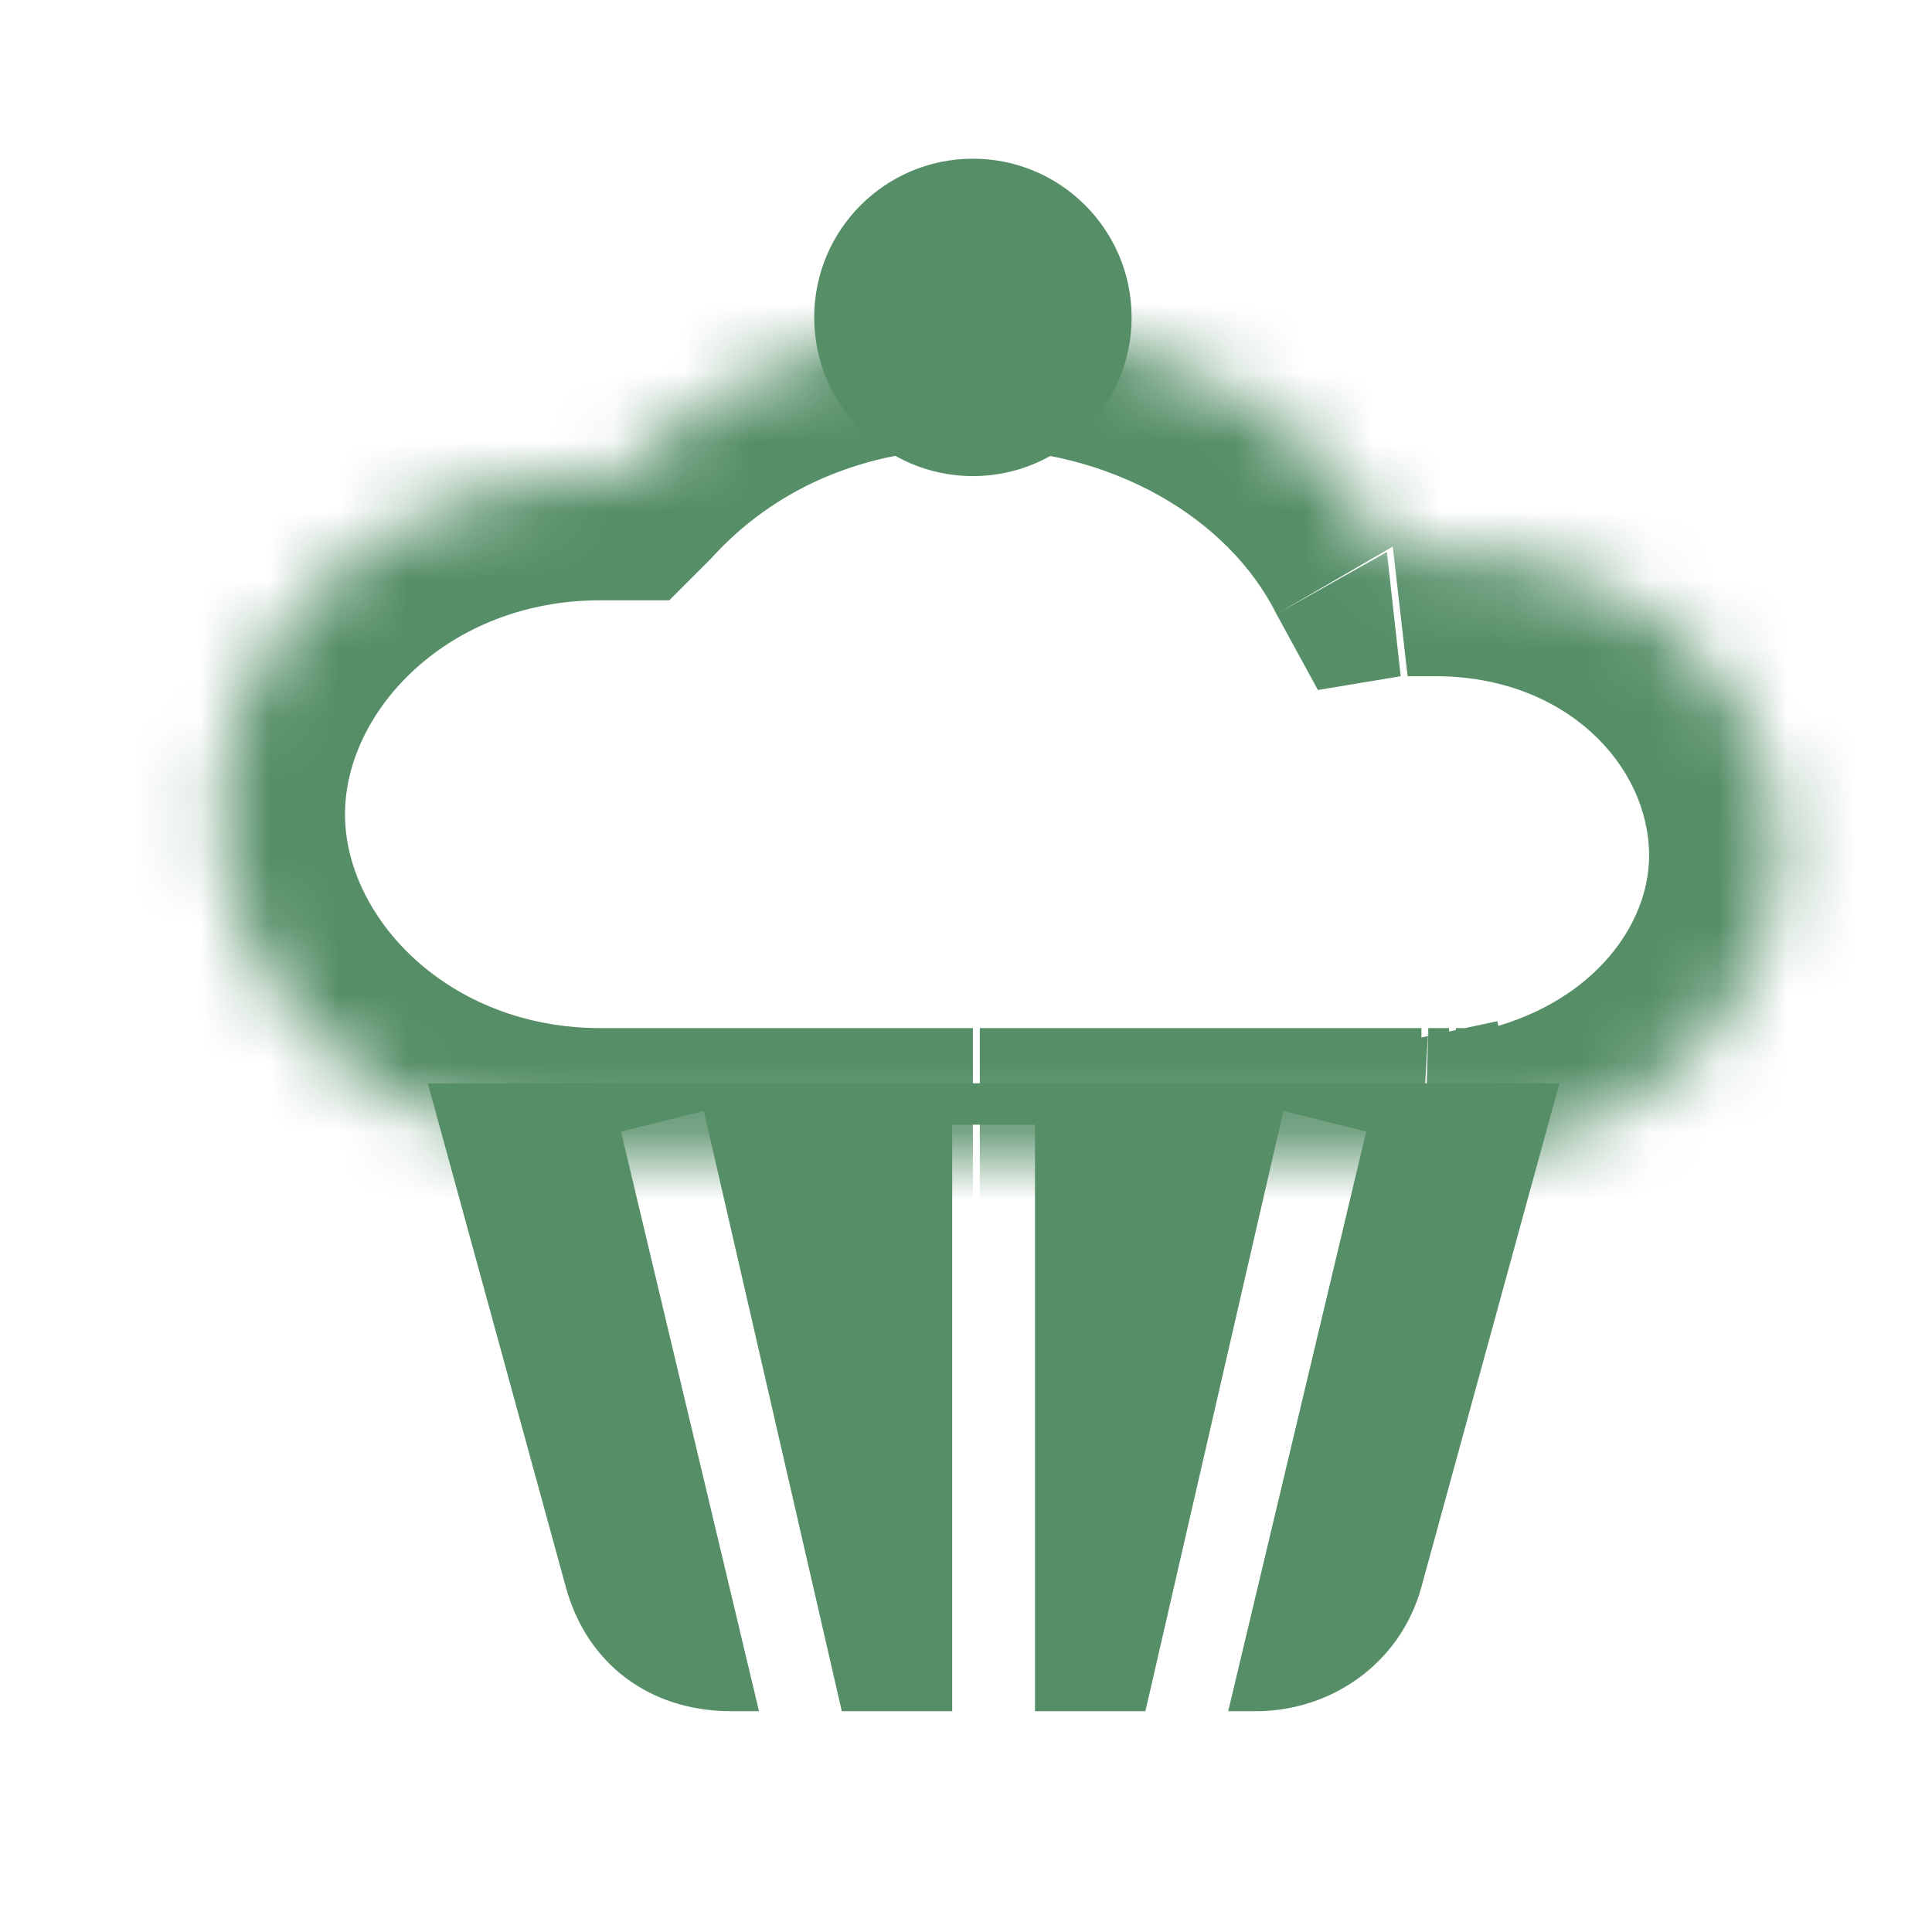
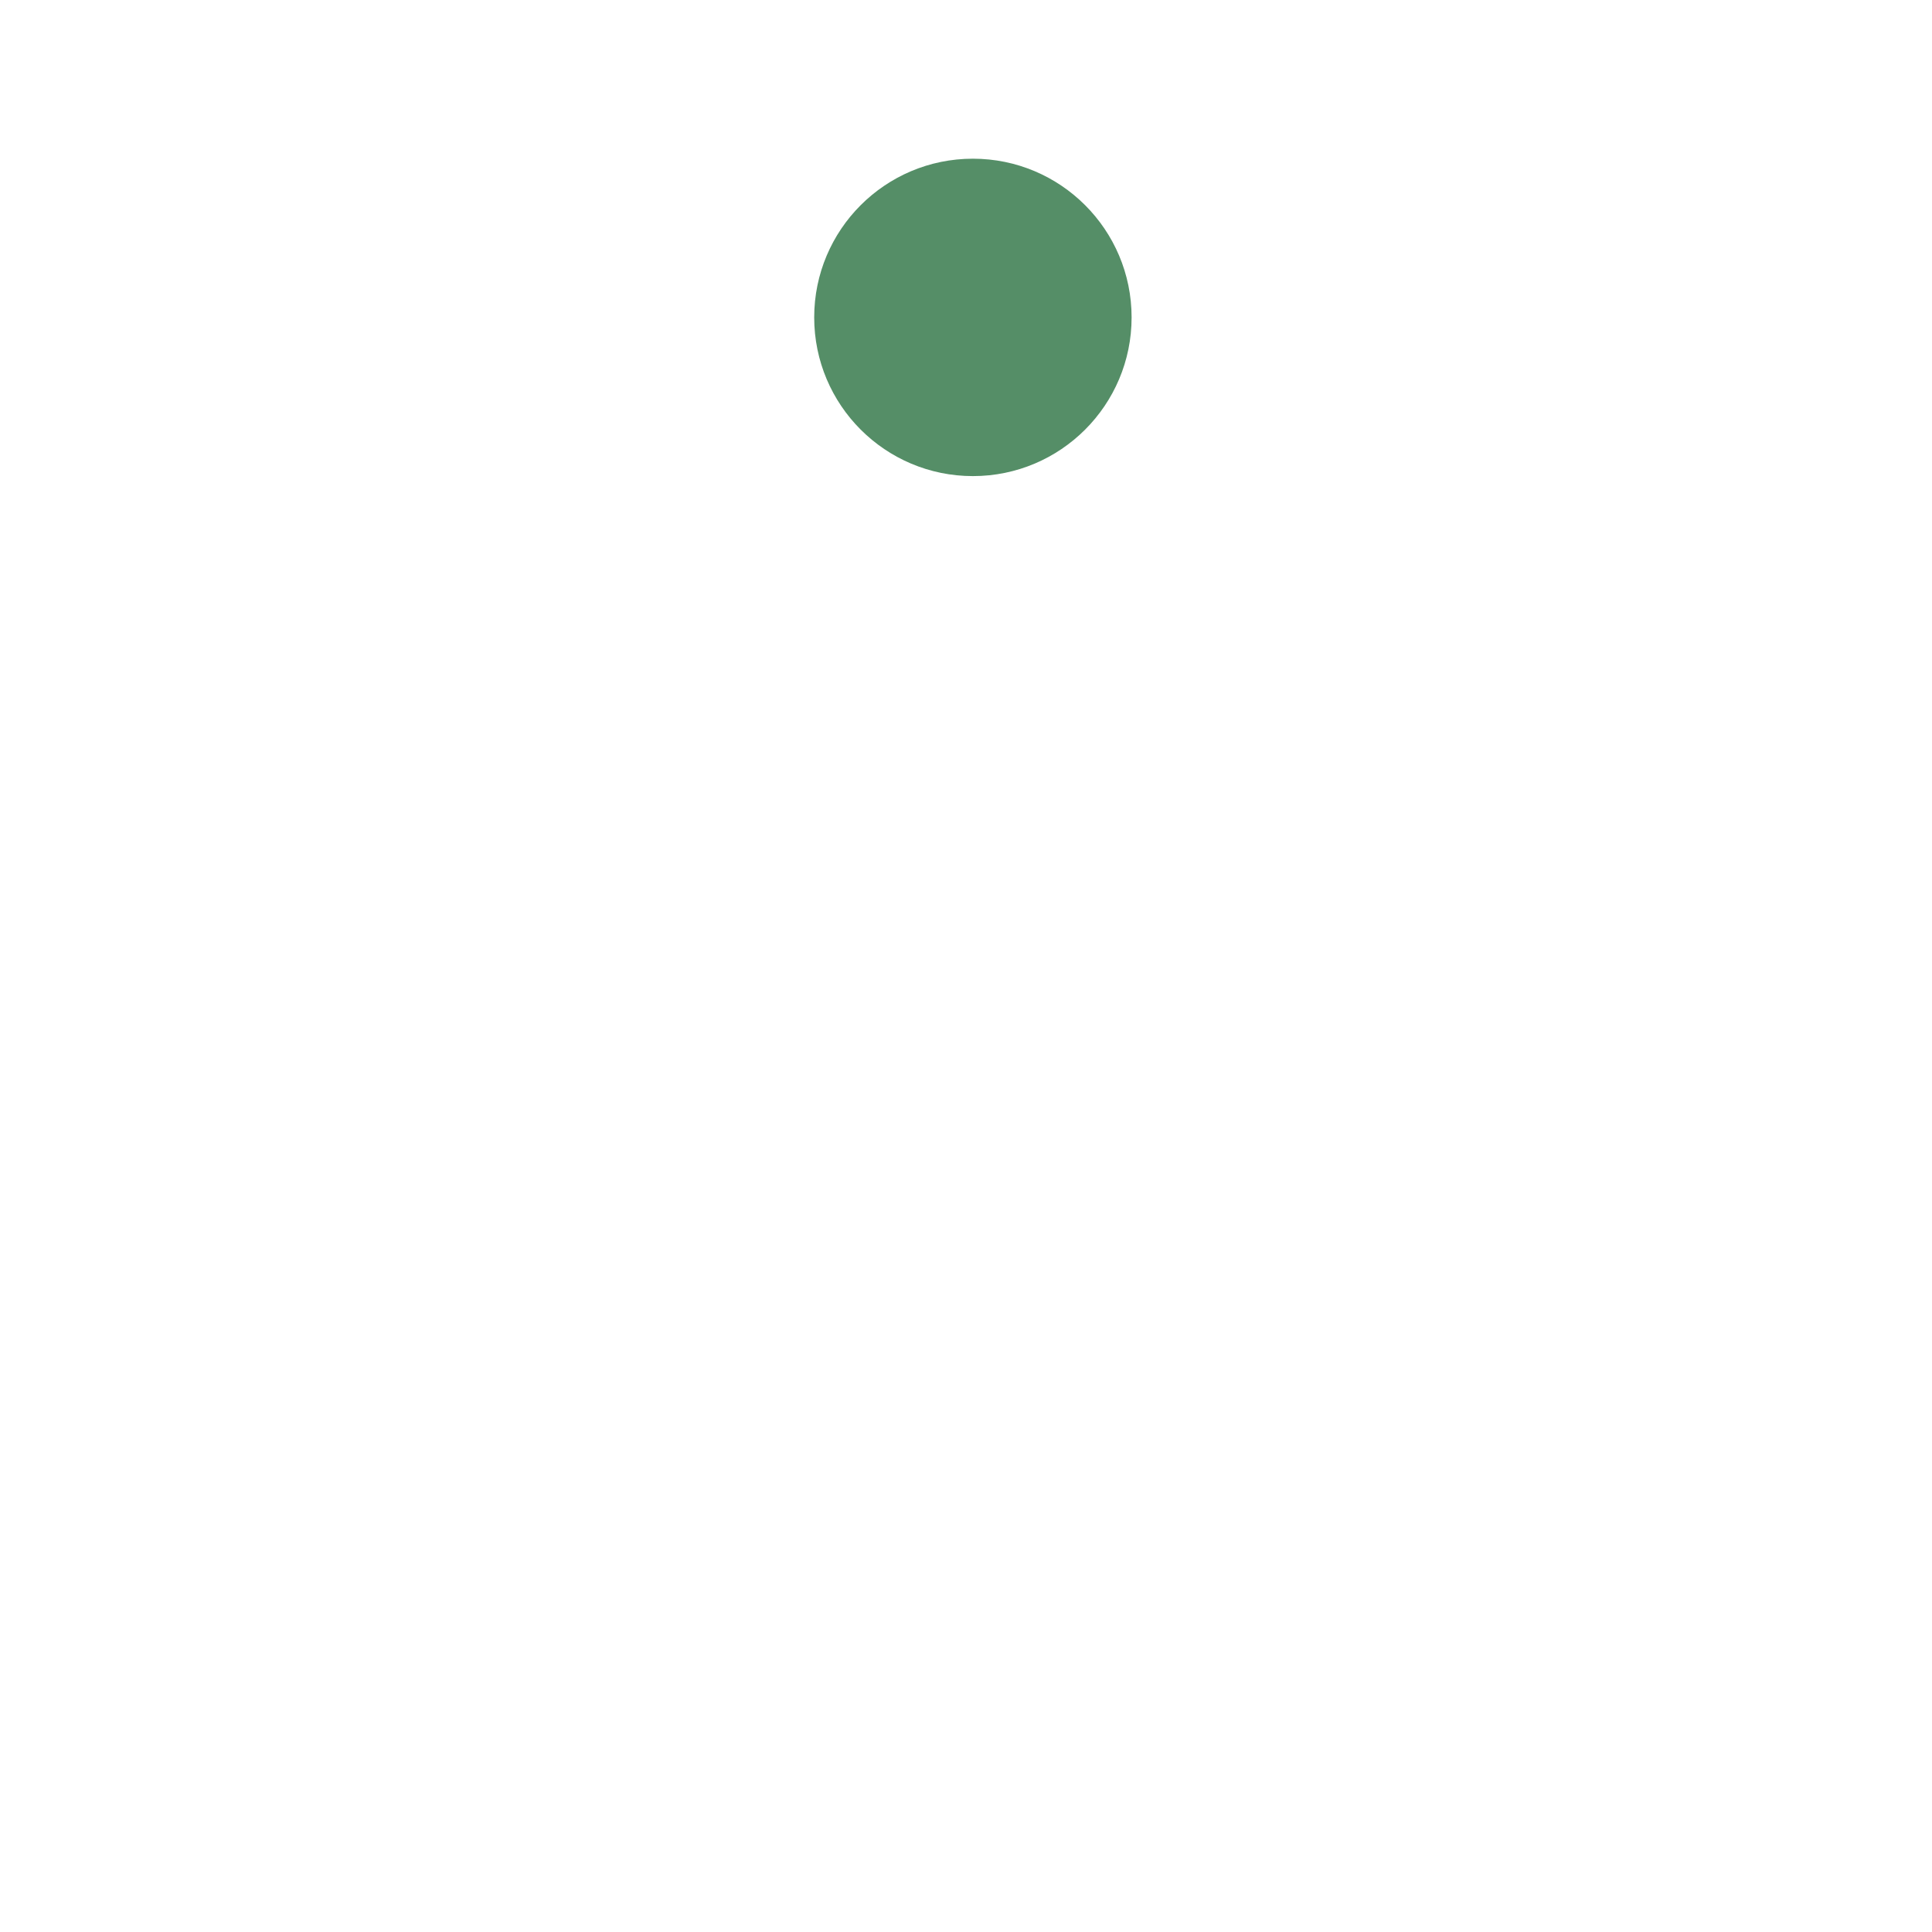
<svg xmlns="http://www.w3.org/2000/svg" version="1.1" id="Слой_1" x="0px" y="0px" viewBox="0 0 28 28" style="enable-background:new 0 0 28 28;" xml:space="preserve">
  <style type="text/css">
	.st0{fill-rule:evenodd;clip-rule:evenodd;fill:#558E67;}
	.st1{fill-rule:evenodd;clip-rule:evenodd;fill:#FFFFFF;filter:url(#Adobe_OpacityMaskFilter);}
	.st2{mask:url(#path-2-inside-1_9409_36930_00000146493823026326679250000004662460542508754607_);fill:#558E67;}
	.st3{fill:#558E67;}
</style>
-   <path class="st0" d="M6.2,15.7l2,7.3c0.3,1.1,1.2,1.8,2.4,1.8h0.4l-2-8.4l1.2-0.3l2,8.7h1.6v-8.5h1.2v8.5h1.6l2-8.7l1.2,0.3l-2,8.4  h0.4c1.1,0,2.1-0.7,2.4-1.8l2-7.3H6.2z" />
  <defs>
    <filter id="Adobe_OpacityMaskFilter" filterUnits="userSpaceOnUse" x="1.4" y="2.9" width="26.1" height="15.6">
      <feColorMatrix type="matrix" values="1 0 0 0 0  0 1 0 0 0  0 0 1 0 0  0 0 0 1 0" />
    </filter>
  </defs>
  <mask maskUnits="userSpaceOnUse" x="1.4" y="2.9" width="26.1" height="15.6" id="path-2-inside-1_9409_36930_00000146493823026326679250000004662460542508754607_">
-     <path class="st1" d="M20.6,16.7h-6.3c-0.1,0-0.1,0-0.2,0c-0.1,0-0.1,0-0.2,0H8.8c0,0-0.1,0-0.1,0c-3,0-5.5-2.2-5.5-4.9   c0-2.7,2.5-4.9,5.5-4.9c0.1,0,0.2,0,0.3,0c1.2-1.3,3.1-2.2,5.2-2.2c2.6,0,4.9,1.3,6,3.3c0.2,0,0.5,0,0.7,0c2.7,0,4.9,1.9,4.9,4.4   c0,2-1.6,3.7-3.6,4.2v0.1h-1c-0.1,0-0.1,0-0.2,0C20.8,16.7,20.7,16.7,20.6,16.7z" />
-   </mask>
-   <path class="st2" d="M20.6,16.7l0.1-1.8l0,0h0V16.7z M14.3,16.7v-1.8h0l0,0L14.3,16.7z M14,16.7l0-1.8l0,0h0V16.7z M8.8,16.7v-1.8h0  l0,0L8.8,16.7z M9,6.9L8.9,8.7l0.8,0l0.6-0.6L9,6.9z M20.1,8l-1.6,0.9l0.6,1.1l1.2-0.2L20.1,8z M22.1,16.6l-0.4-1.8l-1.4,0.3v1.4  H22.1z M22.1,16.7v1.8h1.8v-1.8H22.1z M21,16.7v-1.8h0l0,0L21,16.7z M20.6,14.9h-6.3v3.6h6.3V14.9z M14.3,14.9c0,0-0.1,0-0.1,0v3.6  c0.1,0,0.1,0,0.2,0L14.3,14.9z M14.1,14.9c0,0-0.1,0-0.1,0l-0.1,3.6c0.1,0,0.1,0,0.2,0V14.9z M14,14.9H8.8v3.6H14V14.9z M8.8,14.9  c0,0-0.1,0-0.1,0v3.6c0.1,0,0.1,0,0.2,0L8.8,14.9z M8.7,14.9c-2.2,0-3.7-1.6-3.7-3.1H1.4c0,3.9,3.4,6.7,7.3,6.7V14.9z M5,11.8  c0-1.5,1.5-3.1,3.7-3.1V5.1c-3.8,0-7.3,2.8-7.3,6.7H5z M8.7,8.7c0.1,0,0.1,0,0.2,0l0.2-3.6c-0.1,0-0.3,0-0.4,0V8.7z M10.3,8.1  c0.9-1,2.2-1.6,3.8-1.6V2.9c-2.6,0-4.9,1-6.5,2.8L10.3,8.1z M14.1,6.5c2,0,3.7,1,4.4,2.4l3.1-1.8c-1.4-2.6-4.3-4.2-7.6-4.2V6.5z   M20.4,9.8c0.2,0,0.3,0,0.5,0V6.2c-0.3,0-0.6,0-0.9,0.1L20.4,9.8z M20.8,9.8c1.9,0,3.1,1.3,3.1,2.6h3.6c0-3.6-3.2-6.2-6.7-6.2V9.8z   M23.9,12.4c0,1-0.8,2.1-2.3,2.5l0.8,3.5c2.8-0.6,5-3,5-6H23.9z M20.3,16.6v0.1h3.6v-0.1H20.3z M22.1,14.9h-1v3.6h1V14.9z M21,14.9  c0,0-0.1,0-0.1,0v3.6c0.1,0,0.2,0,0.3,0L21,14.9z M20.8,14.9c0,0-0.1,0-0.1,0l-0.1,3.6c0.1,0,0.2,0,0.3,0V14.9z" />
+     </mask>
  <circle class="st3" cx="14.1" cy="4.6" r="2.3" />
</svg>